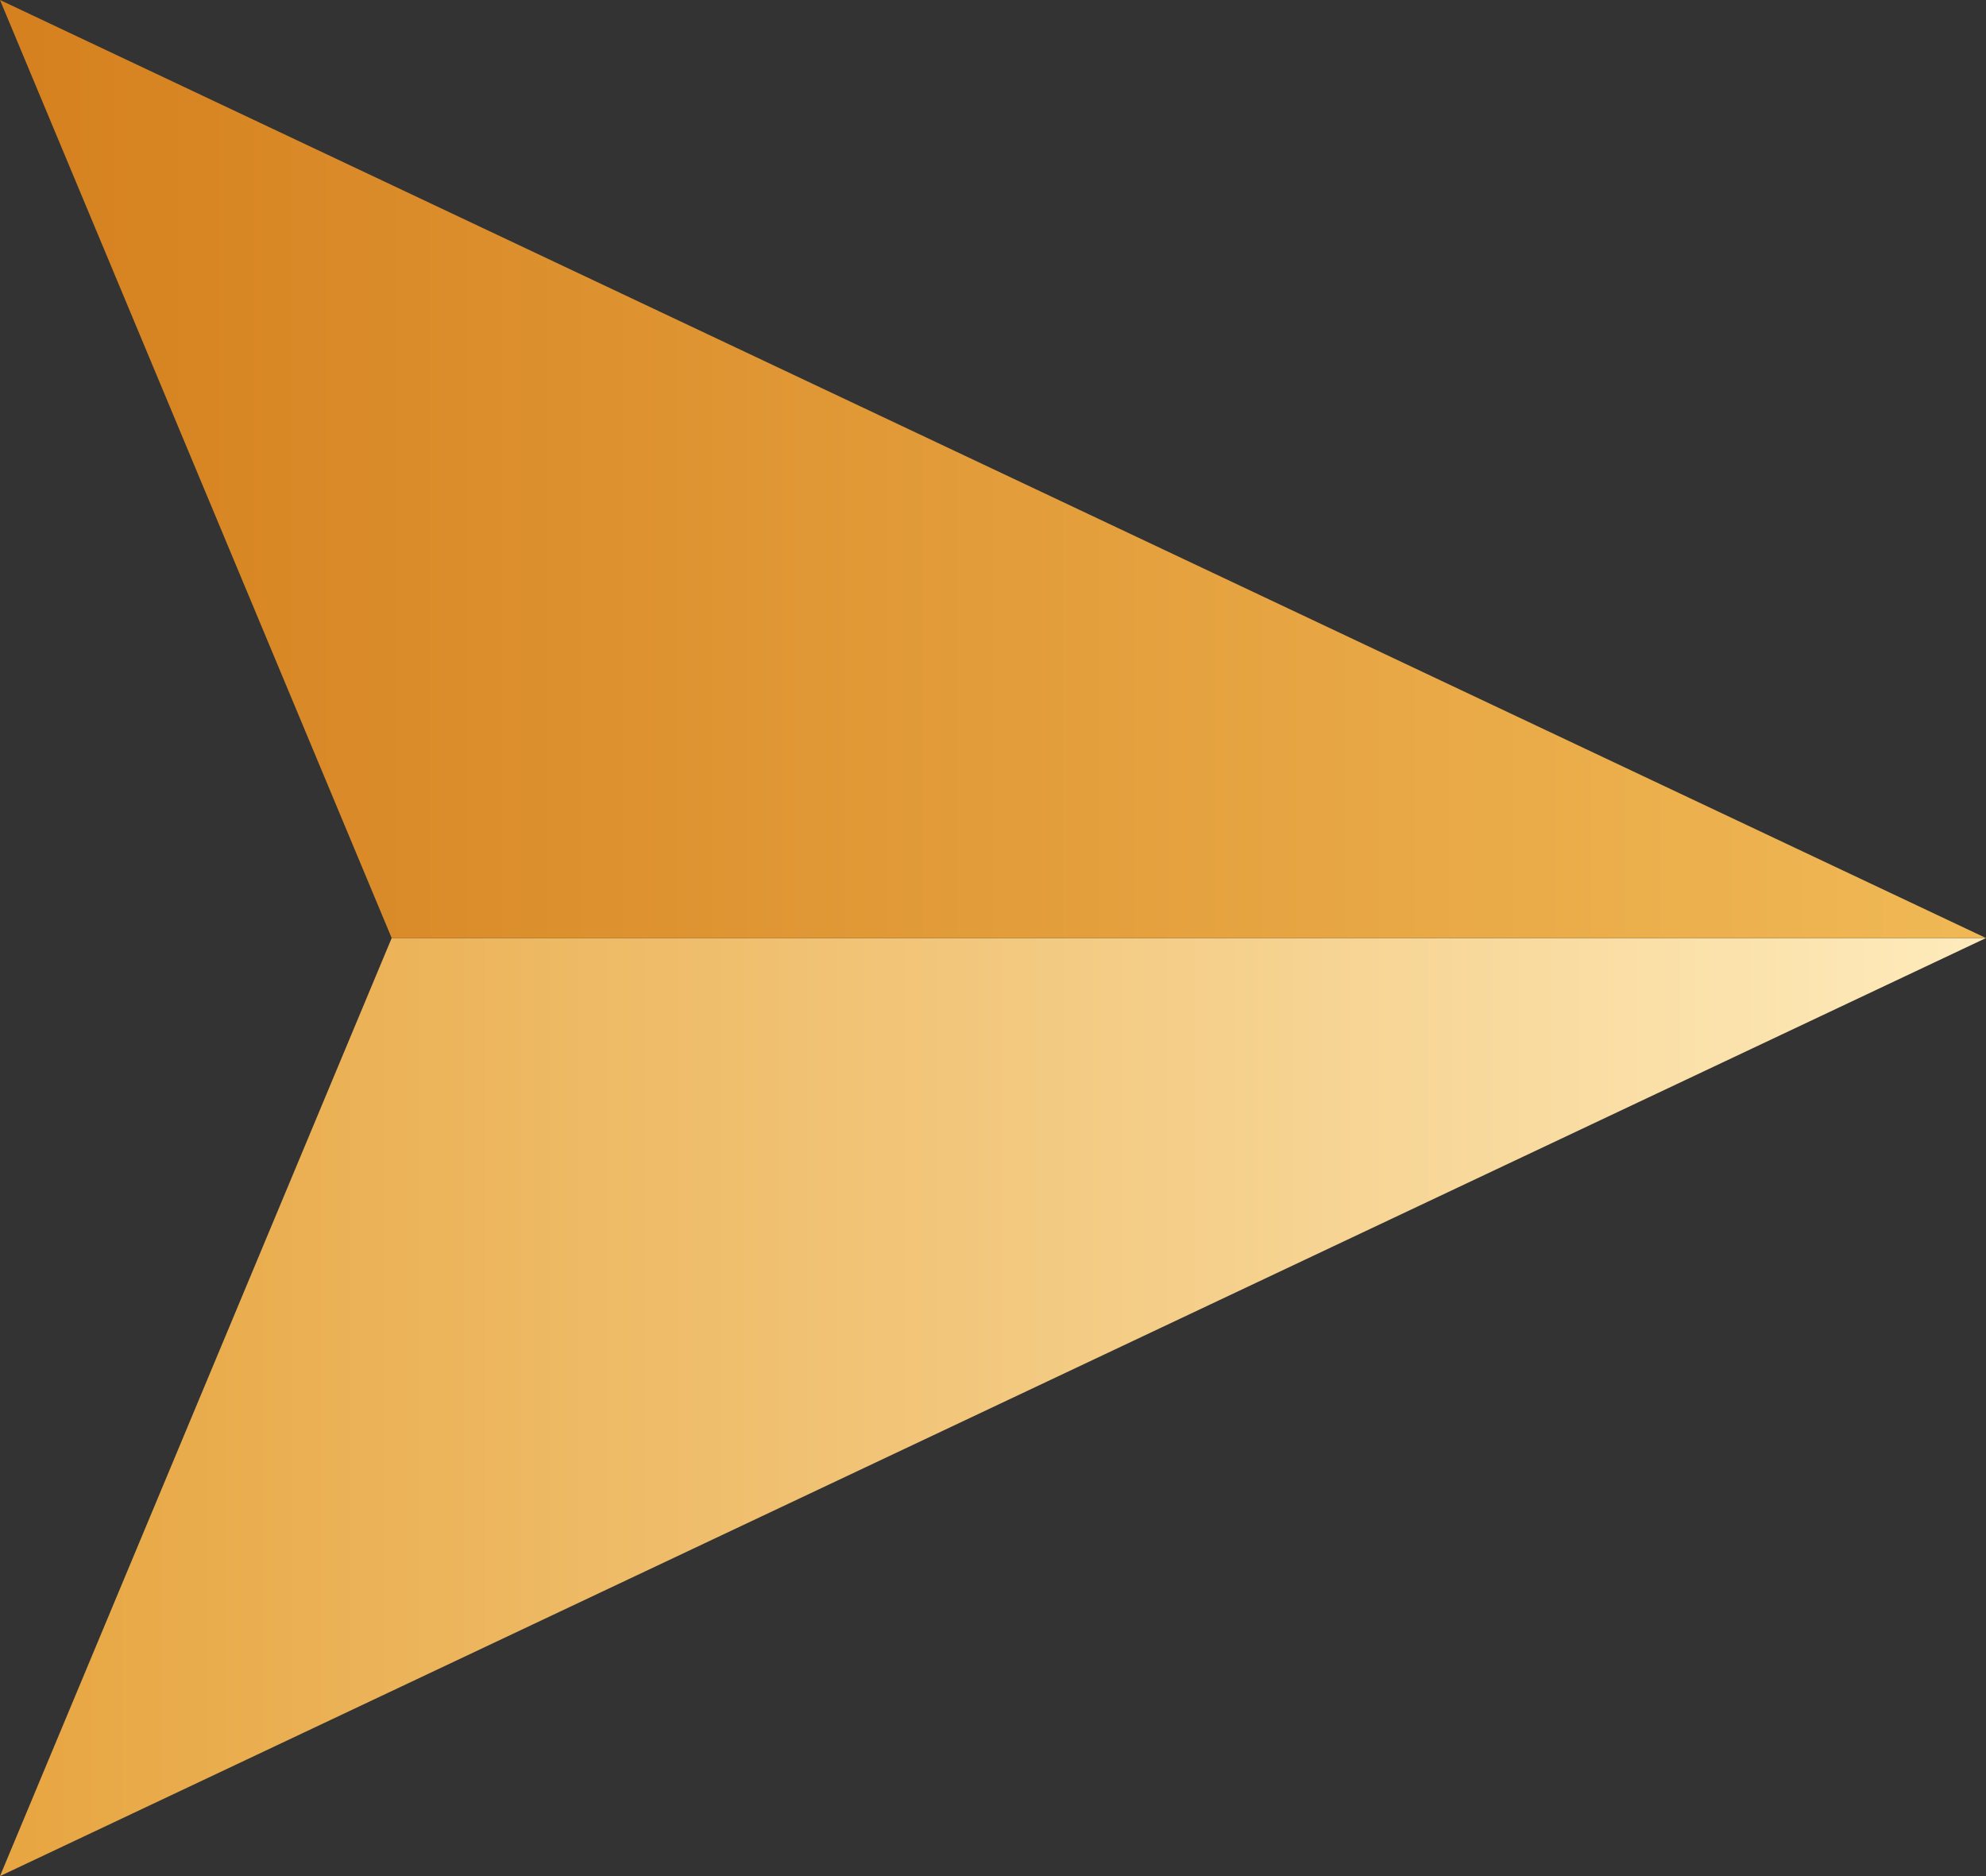
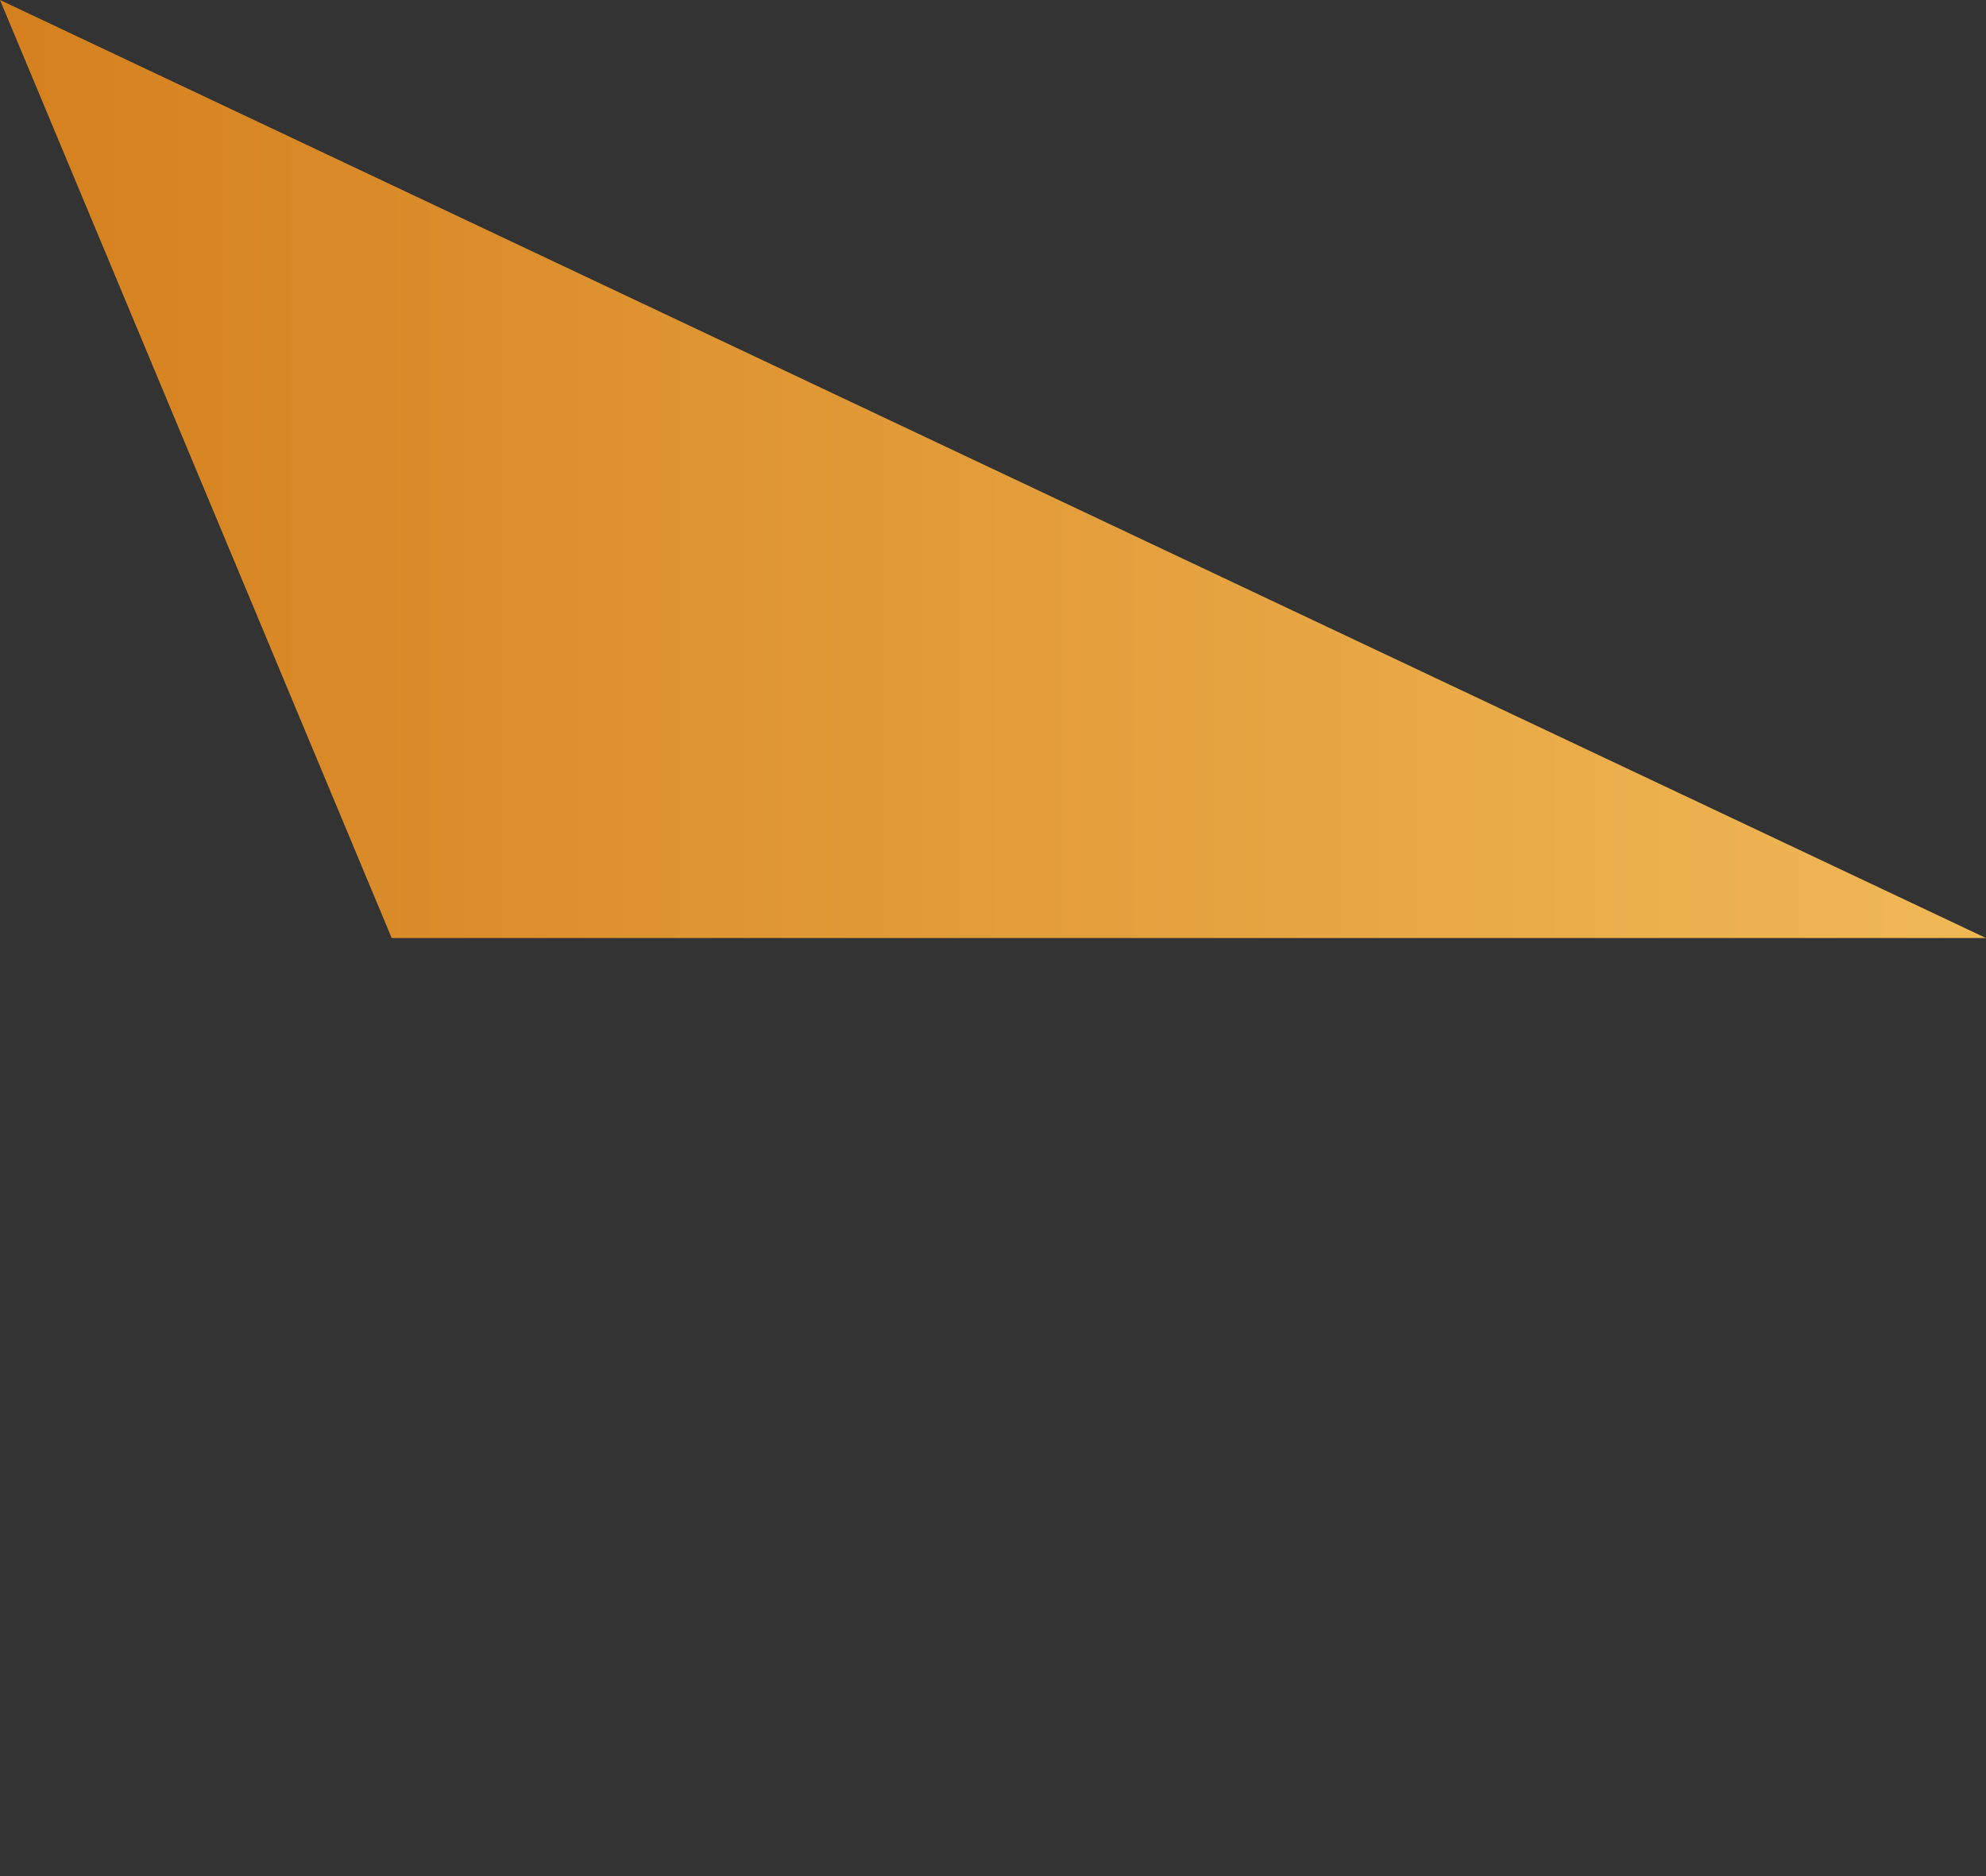
<svg xmlns="http://www.w3.org/2000/svg" width="36" height="34" viewBox="0 0 36 34">
  <rect x="0" y="0" width="36" height="34" fill="#333333" stroke="none" />
  <defs>
    <linearGradient id="linear-gradient" x1="0.5" x2="0.5" y2="1" gradientUnits="objectBoundingBox">
      <stop offset="0" stop-color="#feebbc" />
      <stop offset="1" stop-color="#e7a540" />
    </linearGradient>
    <linearGradient id="linear-gradient-2" x1="0.5" x2="0.5" y2="1" gradientUnits="objectBoundingBox">
      <stop offset="0" stop-color="#f0b956" />
      <stop offset="1" stop-color="#d5801e" />
    </linearGradient>
  </defs>
  <g id="arrow_게임이동_우_" data-name="arrow_게임이동(우)" transform="translate(-1581 -307)">
-     <path id="빼기_2" data-name="빼기 2" d="M17,36h0L0,28.9V0L17,36Z" transform="translate(1617 324) rotate(90)" fill="url(#linear-gradient)" />
    <path id="빼기_4" data-name="빼기 4" d="M0,36H0L17,0V28.9L0,36Z" transform="translate(1617 307) rotate(90)" fill="url(#linear-gradient-2)" />
  </g>
</svg>